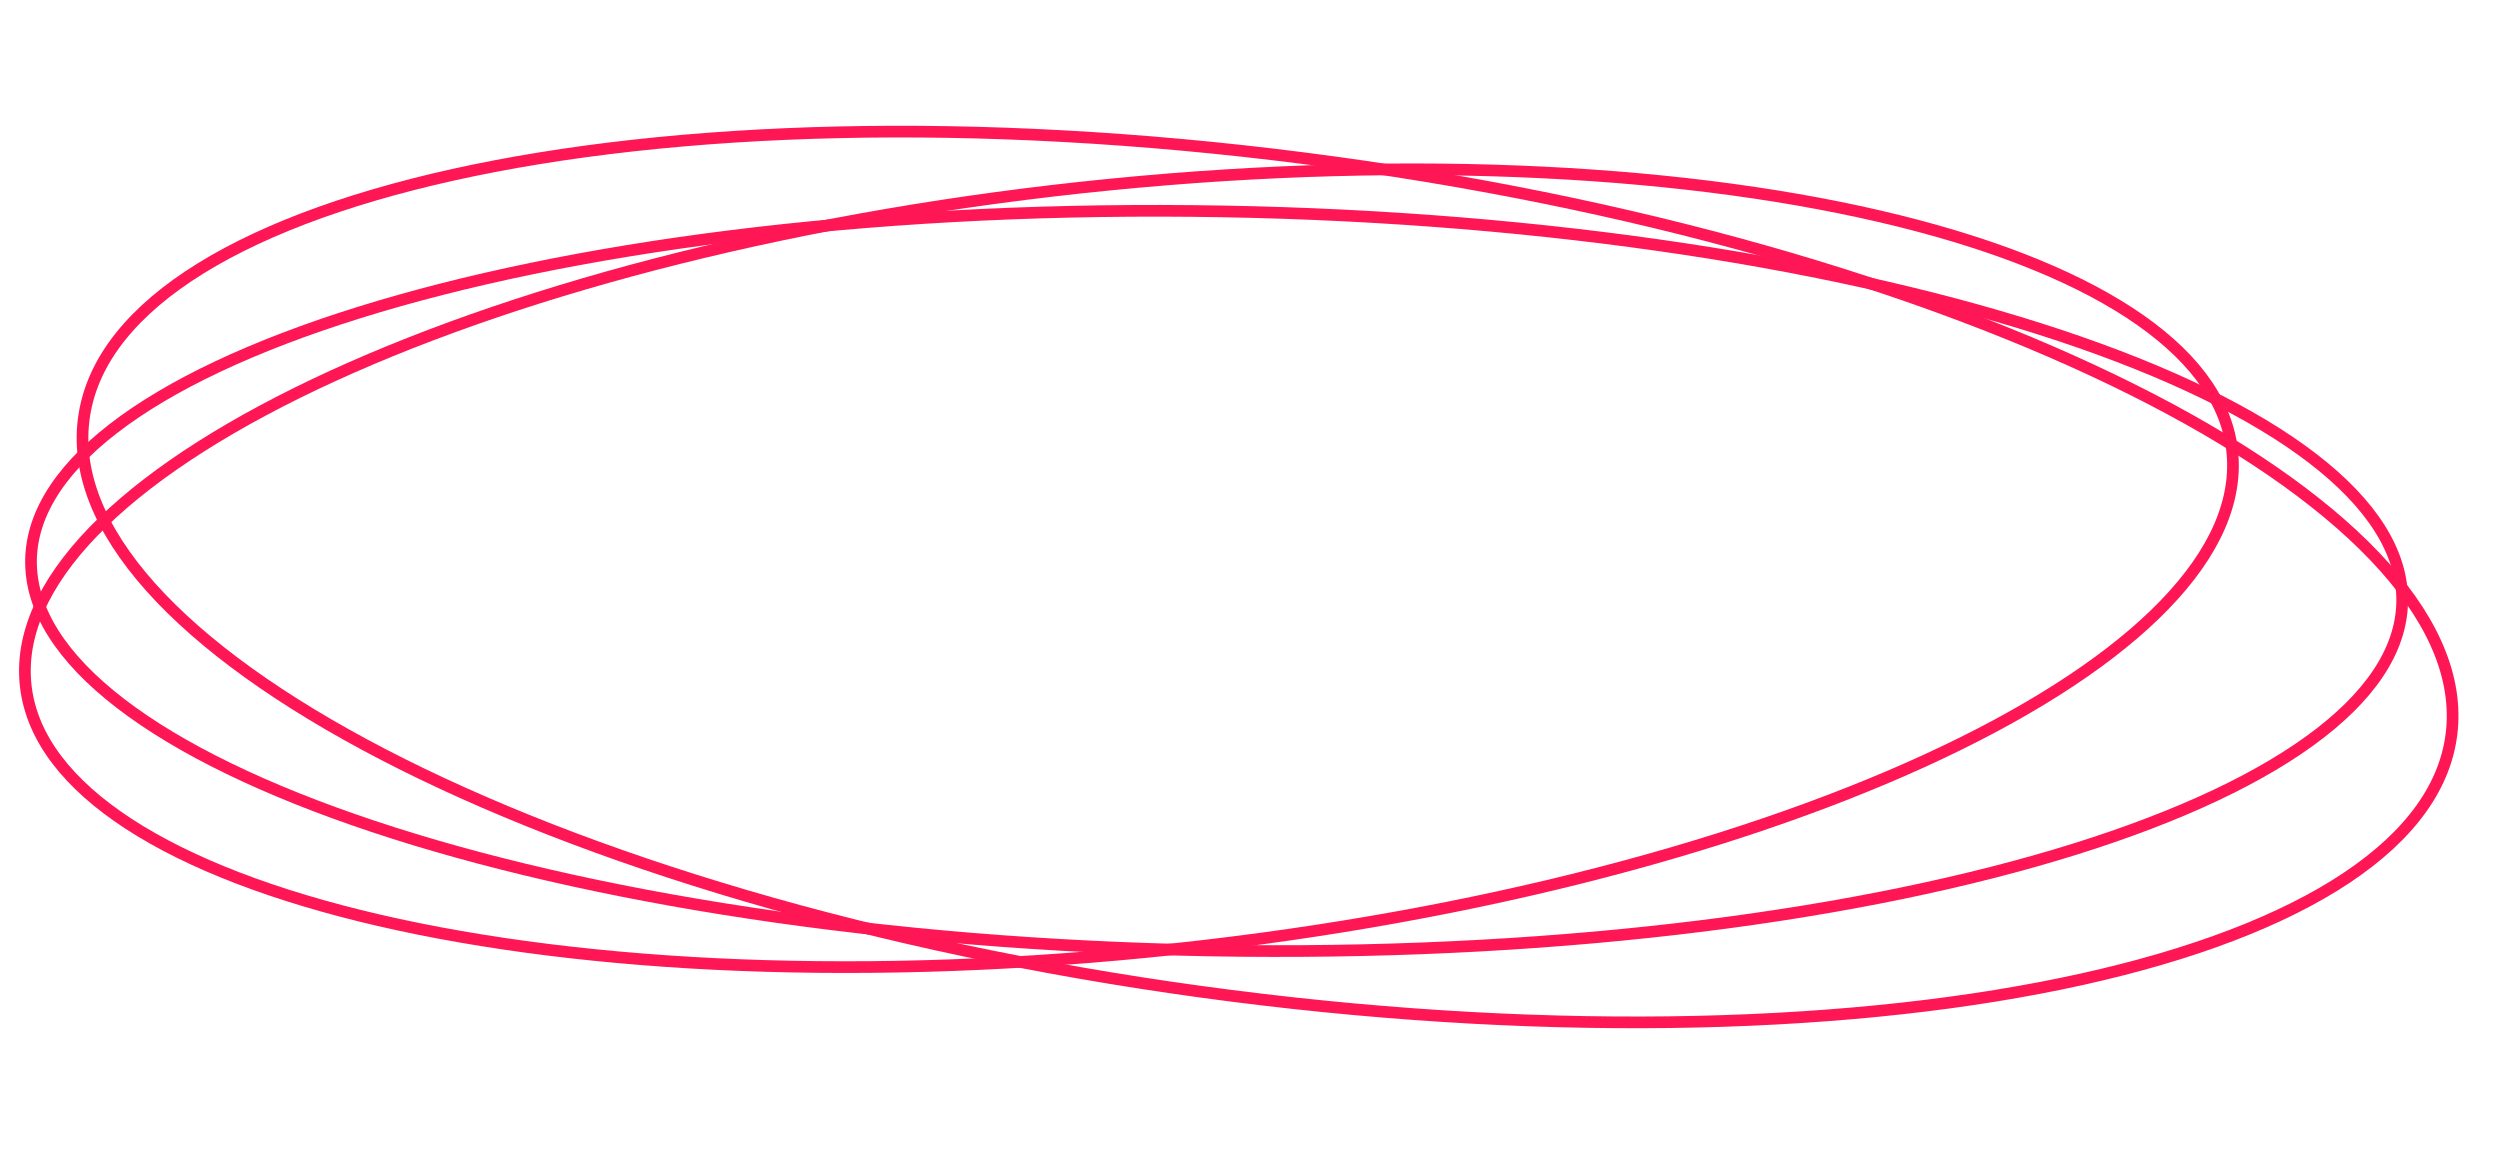
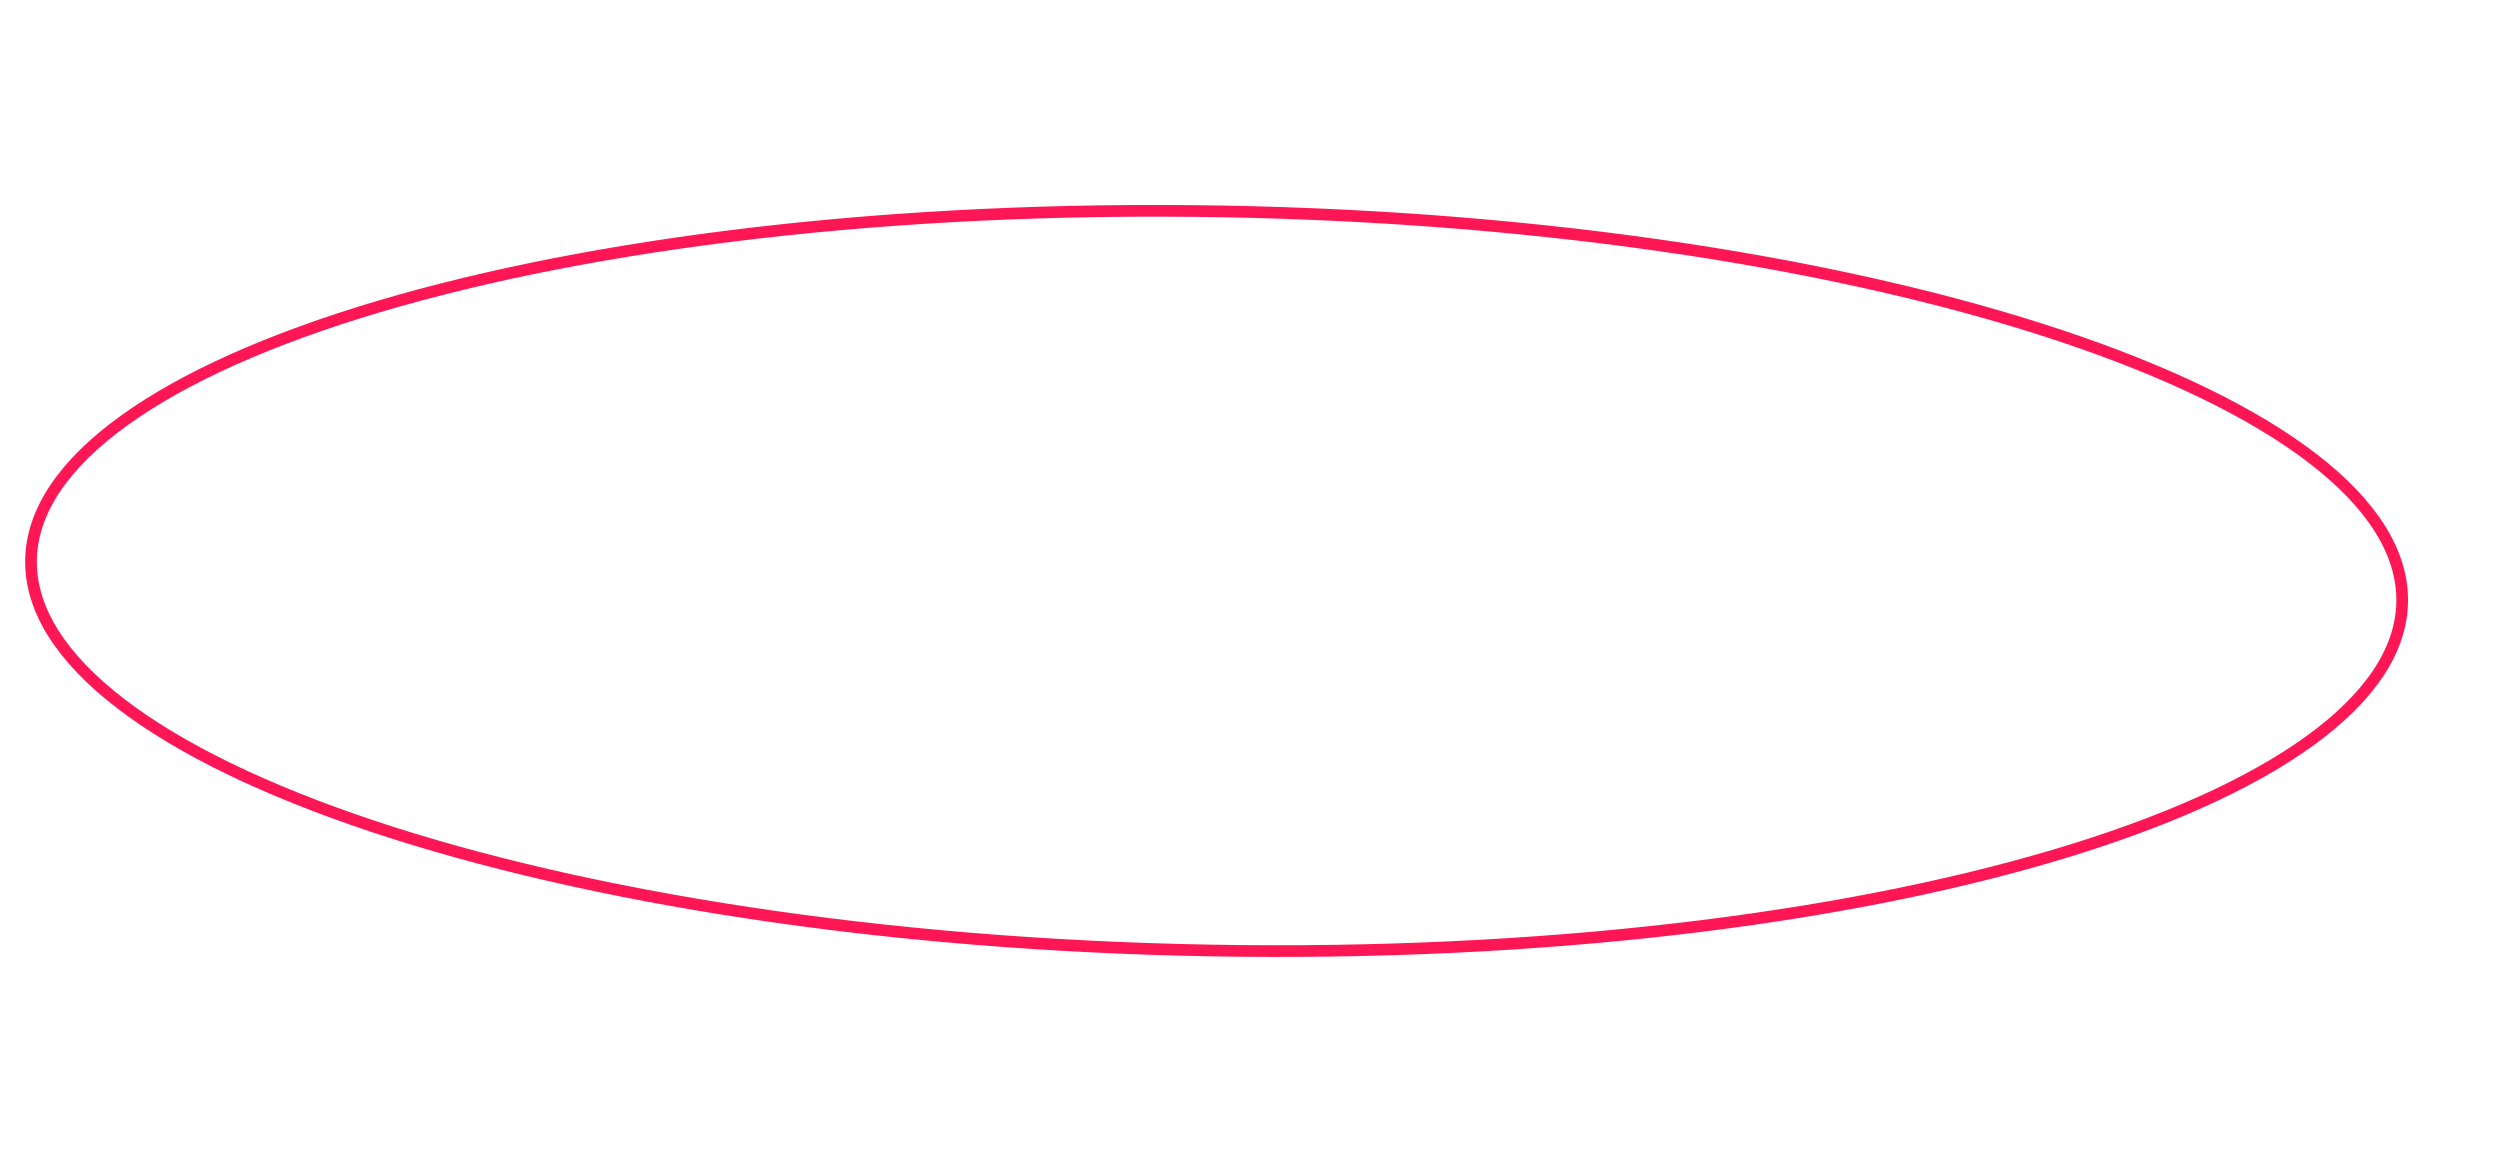
<svg xmlns="http://www.w3.org/2000/svg" width="214" height="99" viewBox="0 0 214 99" fill="none">
-   <path d="M209.897 62.372C209.482 67.186 206.347 71.49 200.879 75.136C195.415 78.78 187.678 81.724 178.207 83.825C159.269 88.027 133.505 88.837 105.41 85.24C77.315 81.643 52.252 74.326 34.445 65.42C25.54 60.966 18.475 56.127 13.752 51.179C9.026 46.228 6.694 41.224 7.11 36.41C7.525 31.596 10.66 27.292 16.127 23.646C21.592 20.002 29.328 17.058 38.8 14.957C57.738 10.755 83.502 9.946 111.597 13.543C139.692 17.14 164.755 24.456 182.562 33.362C191.467 37.816 198.532 42.655 203.255 47.603C207.981 52.554 210.312 57.558 209.897 62.372Z" stroke="#FF1654" />
-   <path d="M191.129 39.278C191.346 43.672 189.02 48.181 184.467 52.591C179.917 56.998 173.198 61.249 164.782 65.103C147.955 72.809 124.45 78.883 98.26 81.477C72.07 84.072 48.196 82.692 30.775 78.379C22.062 76.222 14.99 73.337 10.051 69.87C5.109 66.401 2.362 62.395 2.145 58C1.928 53.606 4.254 49.097 8.807 44.687C13.357 40.28 20.076 36.029 28.492 32.175C45.319 24.468 68.824 18.395 95.014 15.8C121.204 13.206 145.078 14.585 162.499 18.899C171.212 21.056 178.284 23.941 183.223 27.408C188.165 30.877 190.912 34.883 191.129 39.278Z" stroke="#FF1654" />
  <path d="M205.606 50.709C205.888 54.92 203.456 58.996 198.604 62.755C193.76 66.508 186.583 69.881 177.578 72.694C159.574 78.319 134.376 81.67 106.256 81.398C78.136 81.126 52.457 77.284 33.679 71.305C24.286 68.314 16.648 64.797 11.297 60.946C5.937 57.088 2.957 52.961 2.676 48.749C2.394 44.538 4.827 40.462 9.678 36.703C14.522 32.95 21.699 29.577 30.704 26.764C48.708 21.14 73.906 17.789 102.026 18.06C130.146 18.332 155.825 22.174 174.603 28.154C183.996 31.144 191.634 34.661 196.985 38.512C202.345 42.37 205.325 46.498 205.606 50.709Z" stroke="#FF1654" />
</svg>